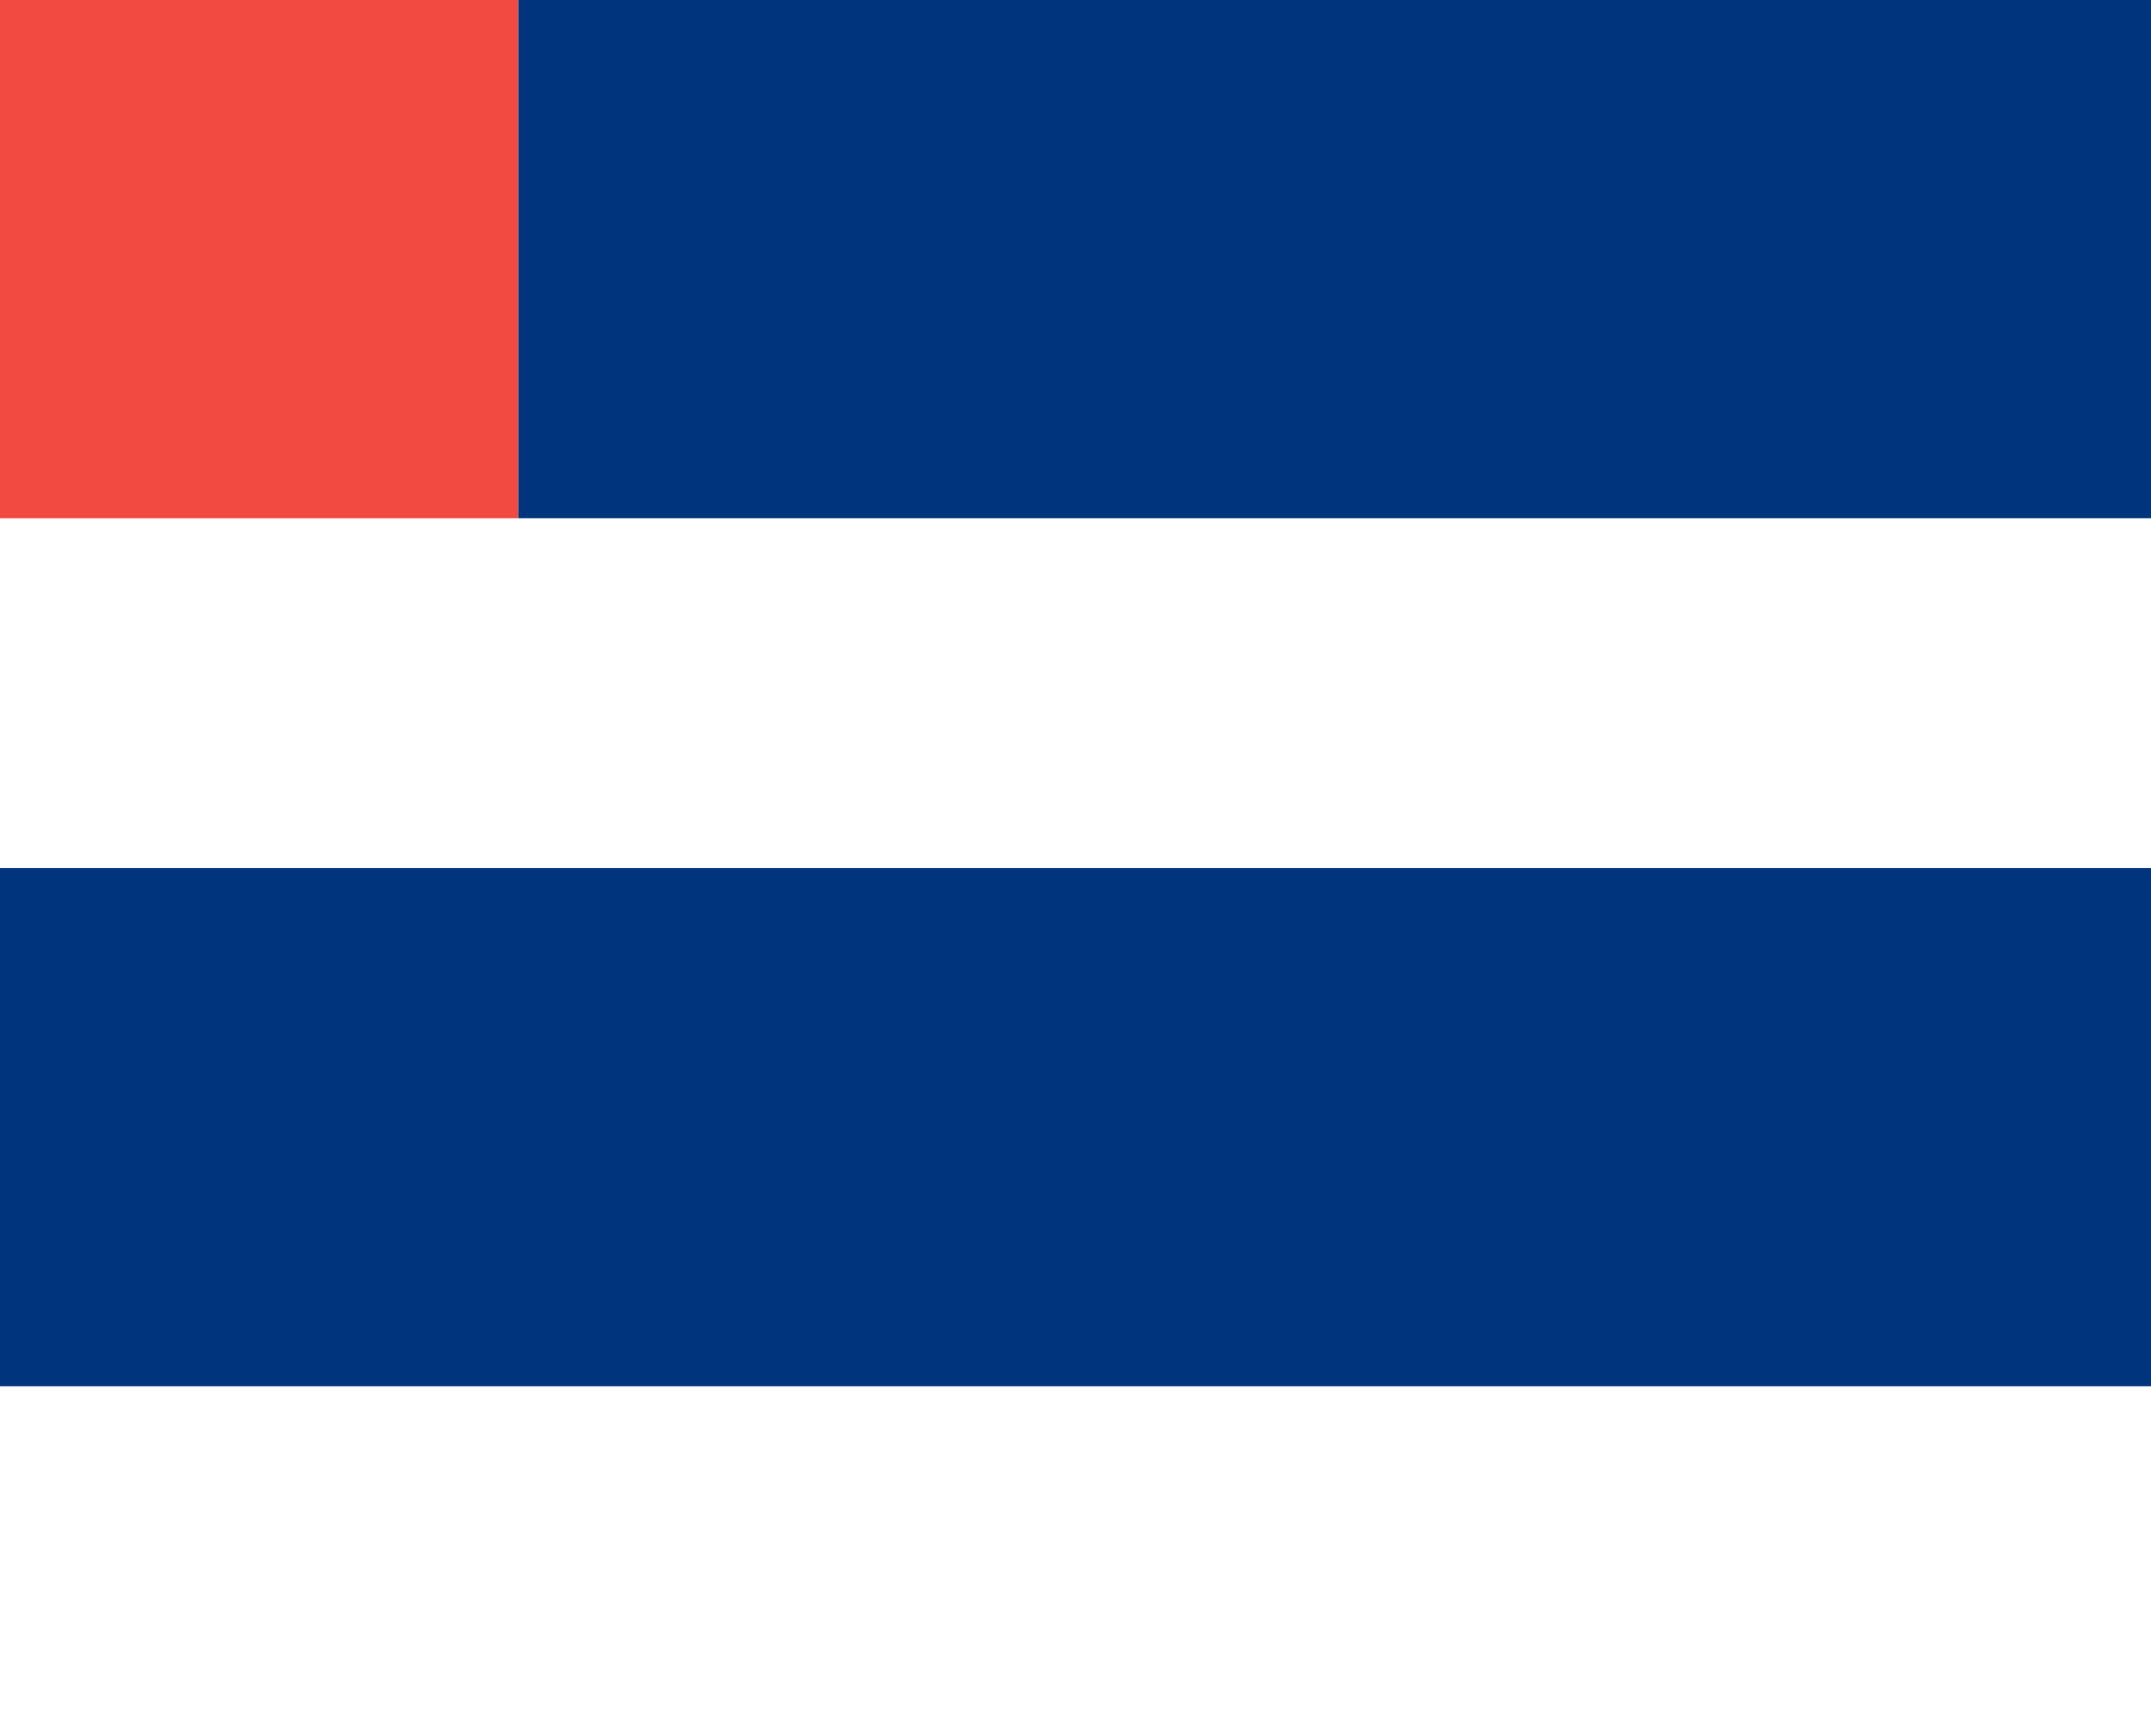
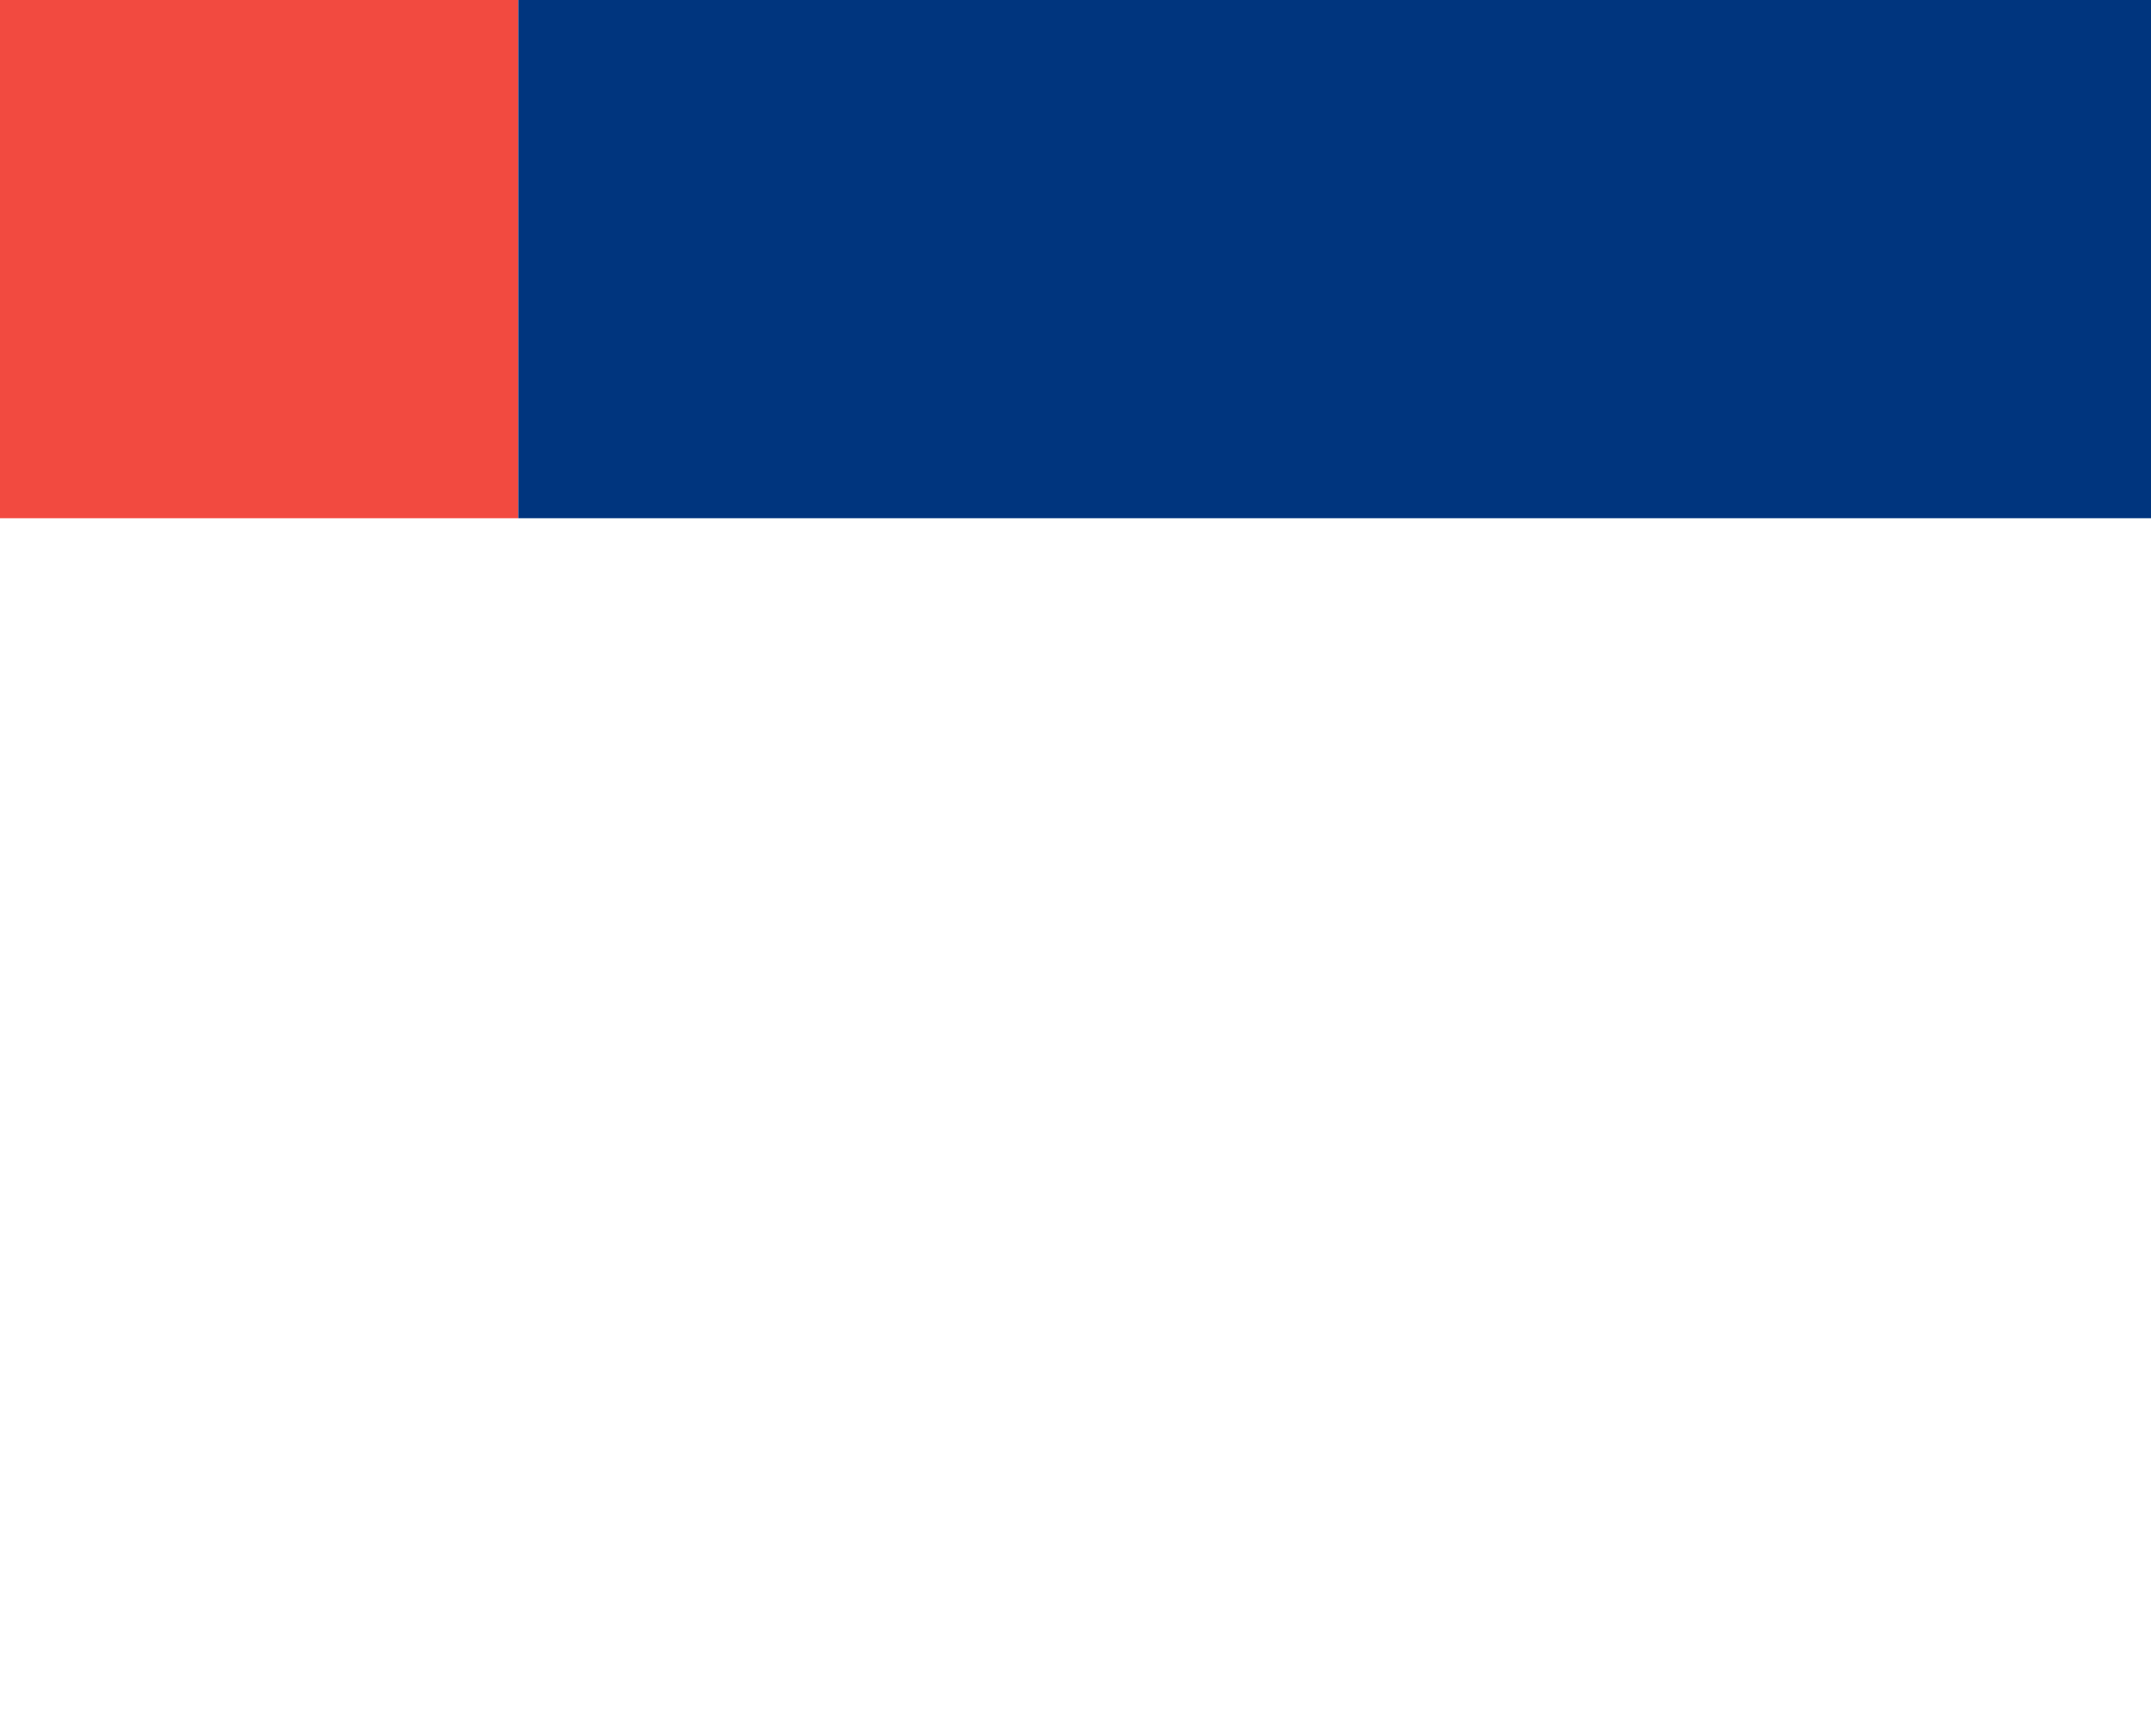
<svg xmlns="http://www.w3.org/2000/svg" width="166" height="134" viewBox="0 0 166 134" fill="none">
  <rect width="166" height="134" fill="white" />
  <rect width="40" height="40" fill="#F24A40" />
  <rect x="40" width="126" height="40" fill="#00357E" />
-   <rect y="67" width="166" height="40" fill="#00357E" />
</svg>